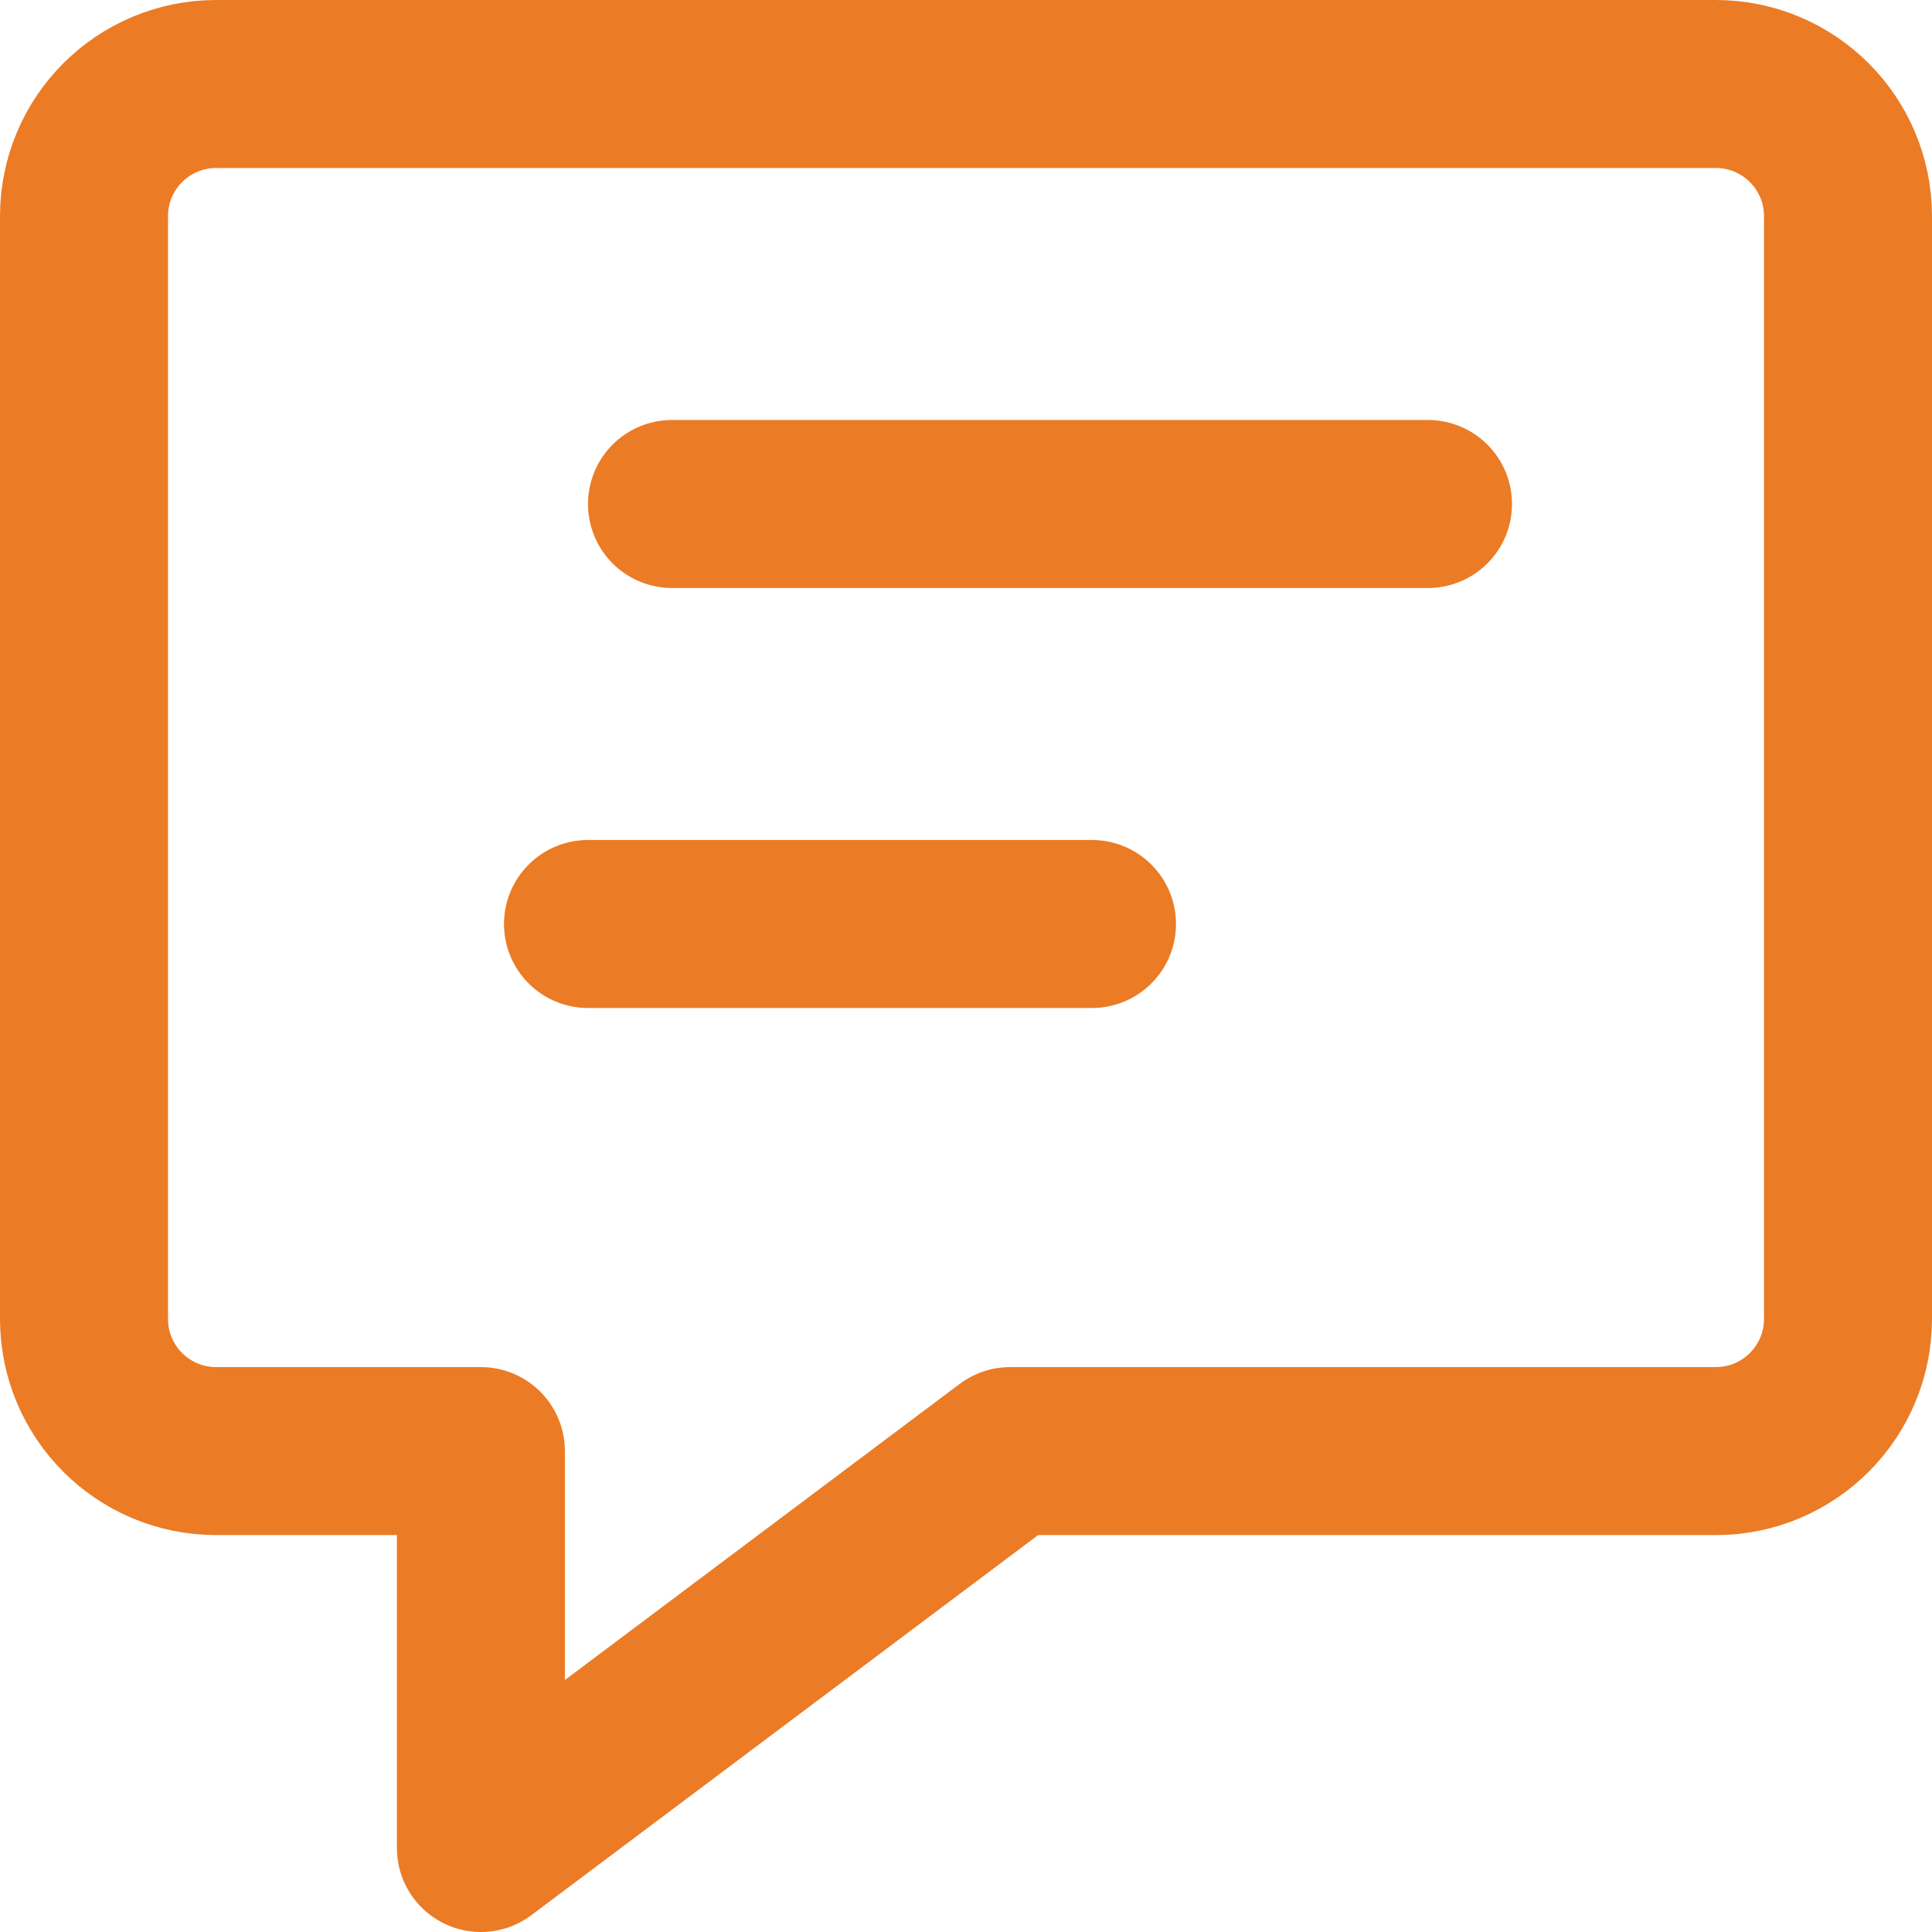
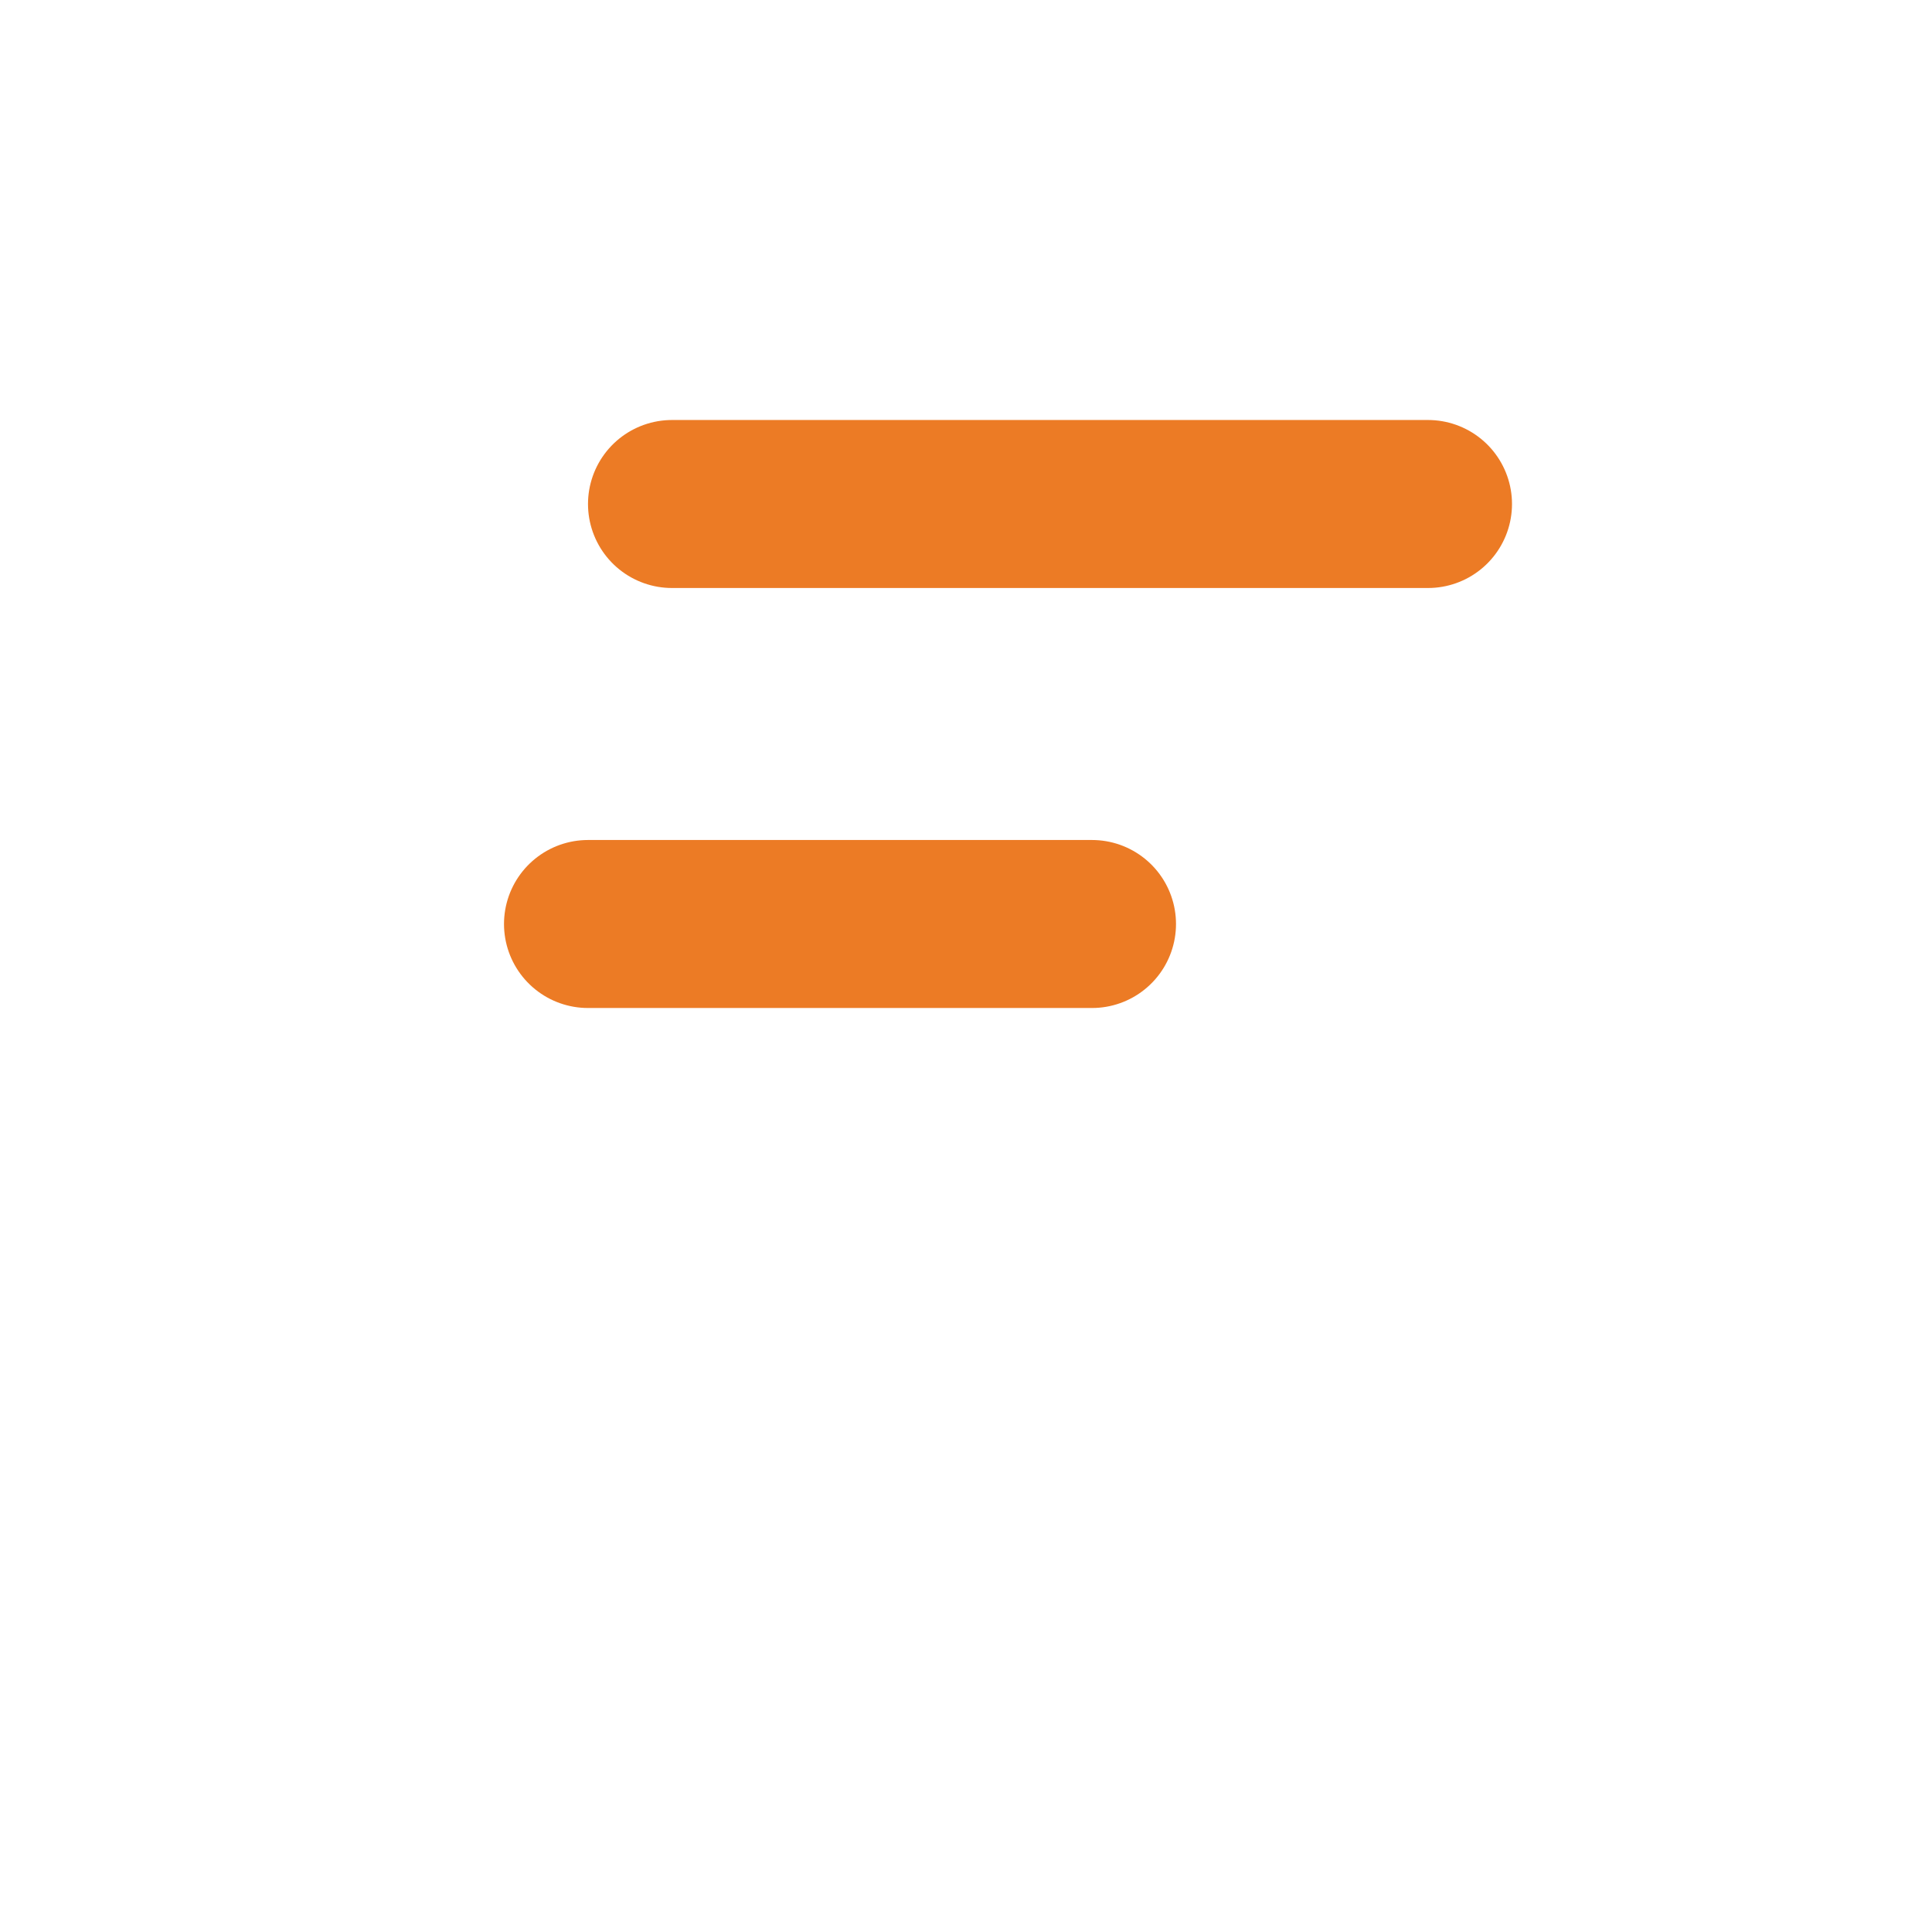
<svg xmlns="http://www.w3.org/2000/svg" width="23" height="23" viewBox="0 0 23 23" fill="none">
-   <path fill-rule="evenodd" clip-rule="evenodd" d="M5.725 17.275V22L12.025 17.275H20.425C21.296 17.275 22 16.571 22 15.7V2.575C22 1.704 21.296 1 20.425 1L2.575 1C1.704 1 1 1.704 1 2.575V15.7C1 16.571 1.704 17.275 2.575 17.275H5.725Z" stroke="#EC7B25" stroke-width="2" stroke-linecap="round" stroke-linejoin="round" />
  <path d="M8 6H17" stroke="#EC7B25" stroke-width="2" stroke-linecap="round" stroke-linejoin="round" />
  <path d="M7 11H13" stroke="#EC7B25" stroke-width="2" stroke-linecap="round" stroke-linejoin="round" />
</svg>